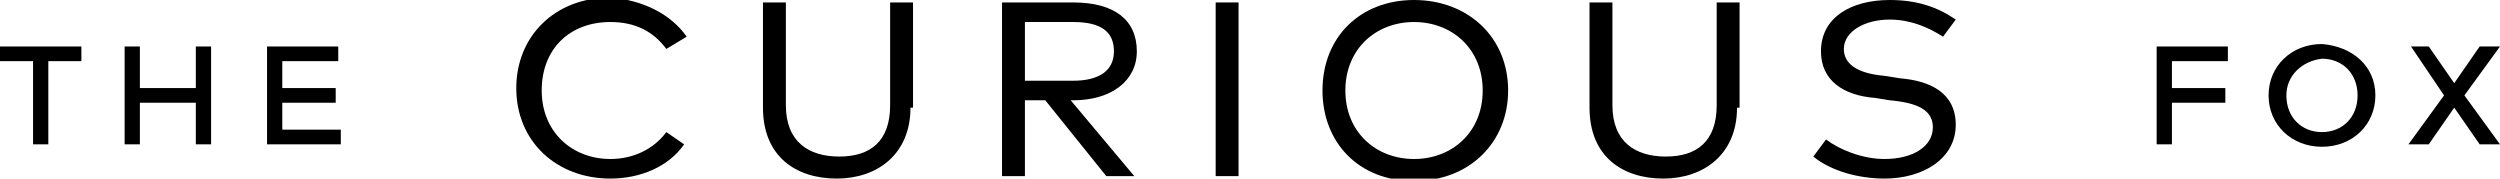
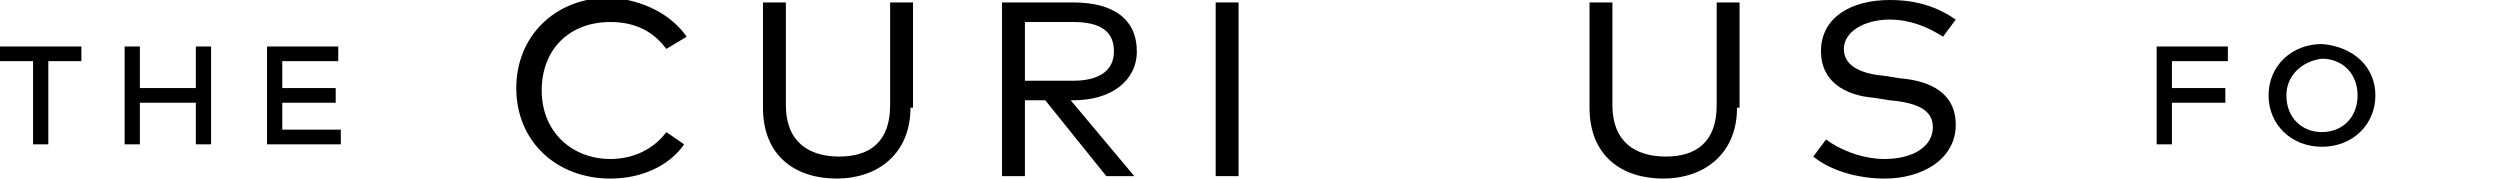
<svg xmlns="http://www.w3.org/2000/svg" width="182" height="13" viewBox="0 0 182 13" fill="none">
  <g clip-path="url(#clip0)">
    <path d="M5.925 4.452H3.518V10.507H2.407V4.452H0V3.384H5.925V4.452Z" fill="black" />
    <path d="M10.183 6.411H14.256V3.384H15.367V10.507H14.256V7.479H10.183V10.507H9.072V3.384H10.183V6.411Z" fill="black" />
    <path d="M24.81 10.507H19.441V3.384H24.625V4.452H20.551V6.411H24.439V7.479H20.551V9.438H24.81V10.507Z" fill="black" />
    <path d="M49.99 2.671L48.509 3.562C47.583 2.315 46.287 1.603 44.435 1.603C41.473 1.603 39.436 3.562 39.436 6.589C39.436 9.616 41.658 11.575 44.435 11.575C46.102 11.575 47.583 10.863 48.509 9.616L49.805 10.507C48.694 12.11 46.657 13 44.435 13C40.547 13 37.585 10.329 37.585 6.411C37.585 2.671 40.362 -0.178 44.435 -0.178C46.842 -1.84178e-05 48.879 1.068 49.99 2.671Z" fill="black" />
    <path d="M66.283 7.836C66.283 11.219 63.876 13 60.913 13C57.951 13 55.544 11.397 55.544 7.836V0.178H57.211V7.658C57.211 10.329 58.877 11.397 61.099 11.397C63.32 11.397 64.802 10.329 64.802 7.658V0.178H66.468V7.836H66.283Z" fill="black" />
    <path d="M78.132 0.178C81.095 0.178 82.761 1.425 82.761 3.74C82.761 5.877 80.909 7.301 78.132 7.301H77.947L82.576 12.822H80.539L76.096 7.301H74.614V12.822H72.948V0.178H78.132ZM74.614 1.603V5.877H78.132C79.984 5.877 81.095 5.164 81.095 3.74C81.095 2.315 80.169 1.603 78.132 1.603H74.614Z" fill="black" />
    <path d="M90.167 0.178H88.501V12.822H90.167V0.178Z" fill="black" />
-     <path d="M109.792 6.589C109.792 10.329 107.015 13.178 102.942 13.178C98.869 13.178 96.277 10.329 96.277 6.589C96.277 2.671 99.054 0 102.942 0C106.83 0 109.792 2.671 109.792 6.589ZM97.943 6.589C97.943 9.616 100.165 11.575 102.942 11.575C105.719 11.575 107.941 9.616 107.941 6.589C107.941 3.562 105.719 1.603 102.942 1.603C100.165 1.603 97.943 3.562 97.943 6.589Z" fill="black" />
    <path d="M126.456 7.836C126.456 11.219 124.049 13 121.086 13C118.124 13 115.717 11.397 115.717 7.836V0.178H117.384V7.658C117.384 10.329 119.05 11.397 121.272 11.397C123.493 11.397 124.975 10.329 124.975 7.658V0.178H126.641V7.836H126.456Z" fill="black" />
    <path d="M141.453 2.671C140.342 1.959 139.046 1.425 137.565 1.425C135.713 1.425 134.232 2.315 134.232 3.562C134.232 4.63 135.158 5.342 137.194 5.521L138.305 5.699C140.527 5.877 142.378 6.767 142.378 9.082C142.378 11.575 139.972 13 137.194 13C135.343 13 133.306 12.466 132.01 11.397L132.936 10.151C133.862 10.863 135.528 11.575 137.194 11.575C139.231 11.575 140.712 10.685 140.712 9.26C140.712 8.014 139.601 7.479 137.565 7.301L136.454 7.123C134.232 6.945 132.566 5.877 132.566 3.74C132.566 1.247 134.787 0 137.565 0C139.601 0 141.082 0.534 142.378 1.425L141.453 2.671Z" fill="black" />
    <path d="M162.004 7.479H158.116V10.507H157.005V3.384H162.189V4.452H158.116V6.411H162.004V7.479Z" fill="black" />
    <path d="M172.928 6.945C172.928 9.082 171.261 10.685 169.04 10.685C166.818 10.685 165.152 9.082 165.152 6.945C165.152 4.808 166.818 3.205 169.04 3.205C171.261 3.384 172.928 4.808 172.928 6.945ZM166.448 6.945C166.448 8.548 167.558 9.616 169.04 9.616C170.521 9.616 171.632 8.548 171.632 6.945C171.632 5.342 170.521 4.274 169.04 4.274C167.558 4.452 166.448 5.521 166.448 6.945Z" fill="black" />
-     <path d="M179.408 6.945L182 10.507H180.519L178.667 7.836L176.816 10.507H175.335L177.927 6.945L175.52 3.384H176.816L178.667 6.055L180.519 3.384H182L179.408 6.945Z" fill="black" />
  </g>
  <defs>
    <clipPath id="clip0">
      <rect width="182" height="13" fill="white" />
    </clipPath>
  </defs>
</svg>